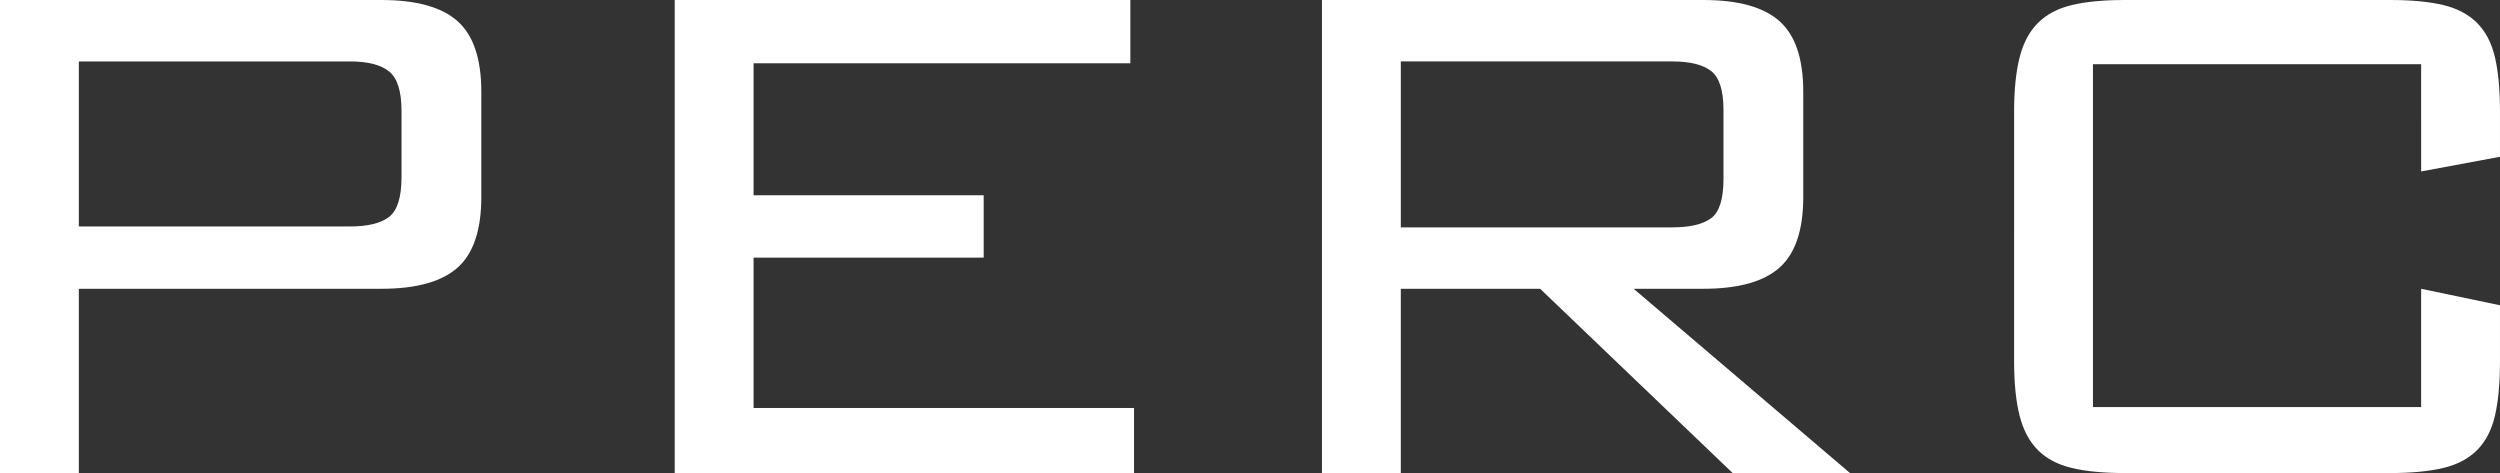
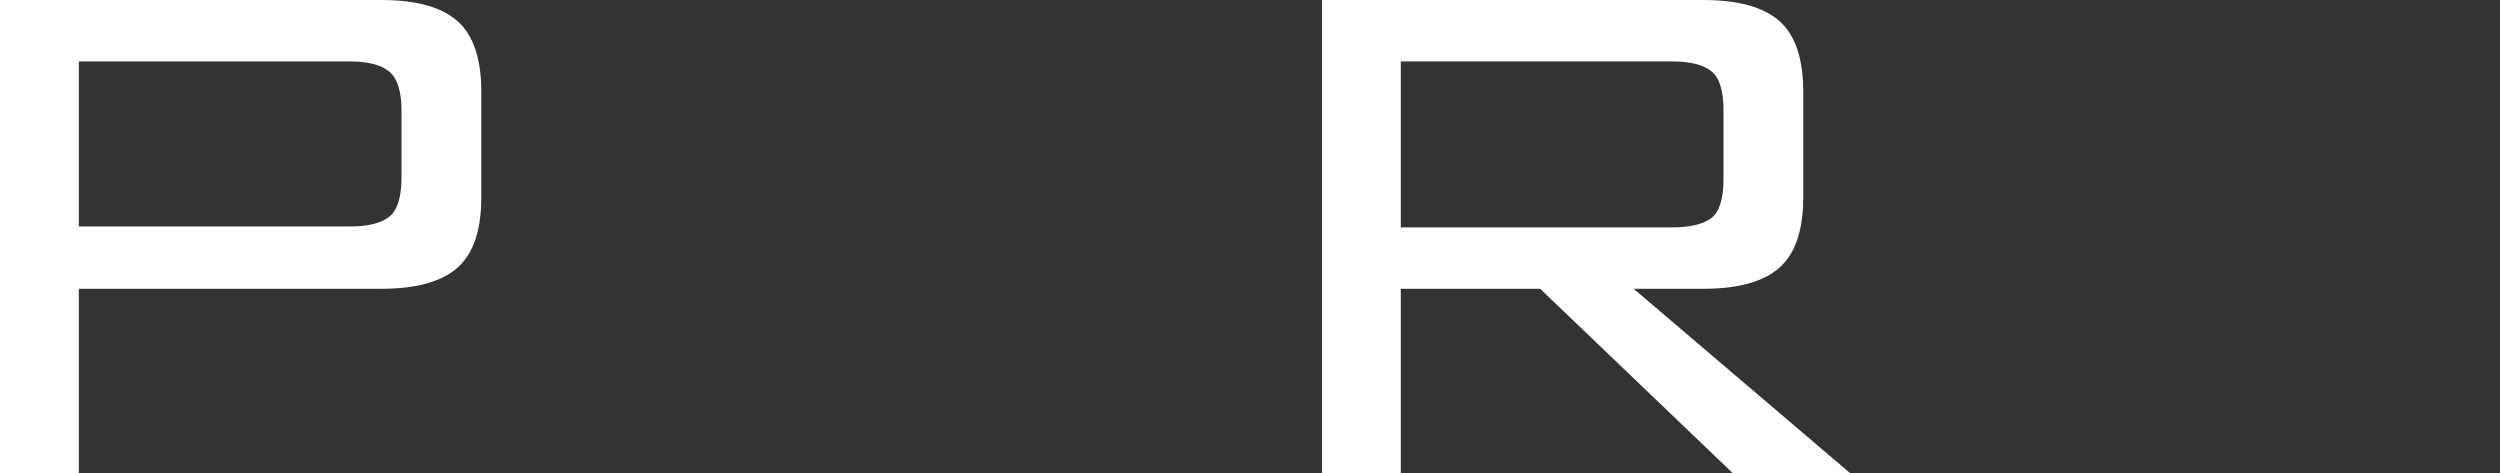
<svg xmlns="http://www.w3.org/2000/svg" version="1.1" x="0px" y="0px" width="117.388px" height="22.213px" viewBox="0 0 117.388 22.213" style="overflow:scroll;enable-background:new 0 0 117.388 22.213;" xml:space="preserve">
  <rect x="0" y="0" width="117.388" height="22.213" fill="#333333" stroke="none" />
  <style type="text/css">
	.st0{fill:#FFFFFF;}
</style>
  <defs>
</defs>
  <g>
    <path class="st0" d="M0,0h17.907c1.636,0,2.827,0.33,3.573,0.99C22.226,1.65,22.6,2.755,22.6,4.305v4.951   c0,1.55-0.373,2.654-1.119,3.314c-0.747,0.661-1.937,0.99-3.573,0.99H3.702v8.653H0V0z M3.702,2.884v7.749h12.742   c0.832,0,1.442-0.151,1.829-0.452c0.388-0.302,0.581-0.926,0.581-1.873V5.209c0-0.918-0.193-1.535-0.581-1.851   c-0.388-0.315-0.997-0.473-1.829-0.473H3.702z" />
-     <path class="st0" d="M31.682,0h21.394v2.971H35.384v6.198h10.805v2.928H35.384v7.06h17.864v3.056H31.682V0z" />
    <path class="st0" d="M62.073,0h17.907c1.636,0,2.827,0.33,3.573,0.99c0.746,0.661,1.119,1.766,1.119,3.315v4.951   c0,1.55-0.373,2.654-1.119,3.314c-0.747,0.661-1.937,0.99-3.573,0.99h-3.271l10.159,8.653h-5.51l-9.04-8.653h-6.543v8.653h-3.702V0   z M65.775,2.884v7.792h12.742c0.832,0,1.442-0.143,1.829-0.43c0.388-0.286,0.581-0.904,0.581-1.851V5.166   c0-0.918-0.193-1.529-0.581-1.83c-0.388-0.302-0.997-0.452-1.829-0.452H65.775z" />
-     <path class="st0" d="M98.275,3.013v16.101h15.41V13.56l3.702,0.774v2.627c0,1.033-0.079,1.887-0.236,2.561   c-0.158,0.674-0.438,1.212-0.84,1.614c-0.402,0.402-0.932,0.682-1.592,0.839c-0.661,0.158-1.492,0.237-2.497,0.237h-12.44   c-1.006,0-1.837-0.079-2.497-0.237c-0.661-0.157-1.191-0.437-1.592-0.839c-0.403-0.402-0.689-0.94-0.861-1.614   c-0.172-0.674-0.259-1.529-0.259-2.561V5.252c0-1.033,0.087-1.887,0.259-2.561c0.172-0.674,0.458-1.212,0.861-1.614   c0.401-0.402,0.932-0.682,1.592-0.84C97.945,0.079,98.777,0,99.782,0h12.44c1.005,0,1.836,0.079,2.497,0.236   c0.66,0.158,1.191,0.438,1.592,0.84c0.402,0.402,0.682,0.94,0.84,1.614c0.157,0.674,0.236,1.528,0.236,2.561v2.11l-3.702,0.689   V3.013H98.275z" />
  </g>
</svg>